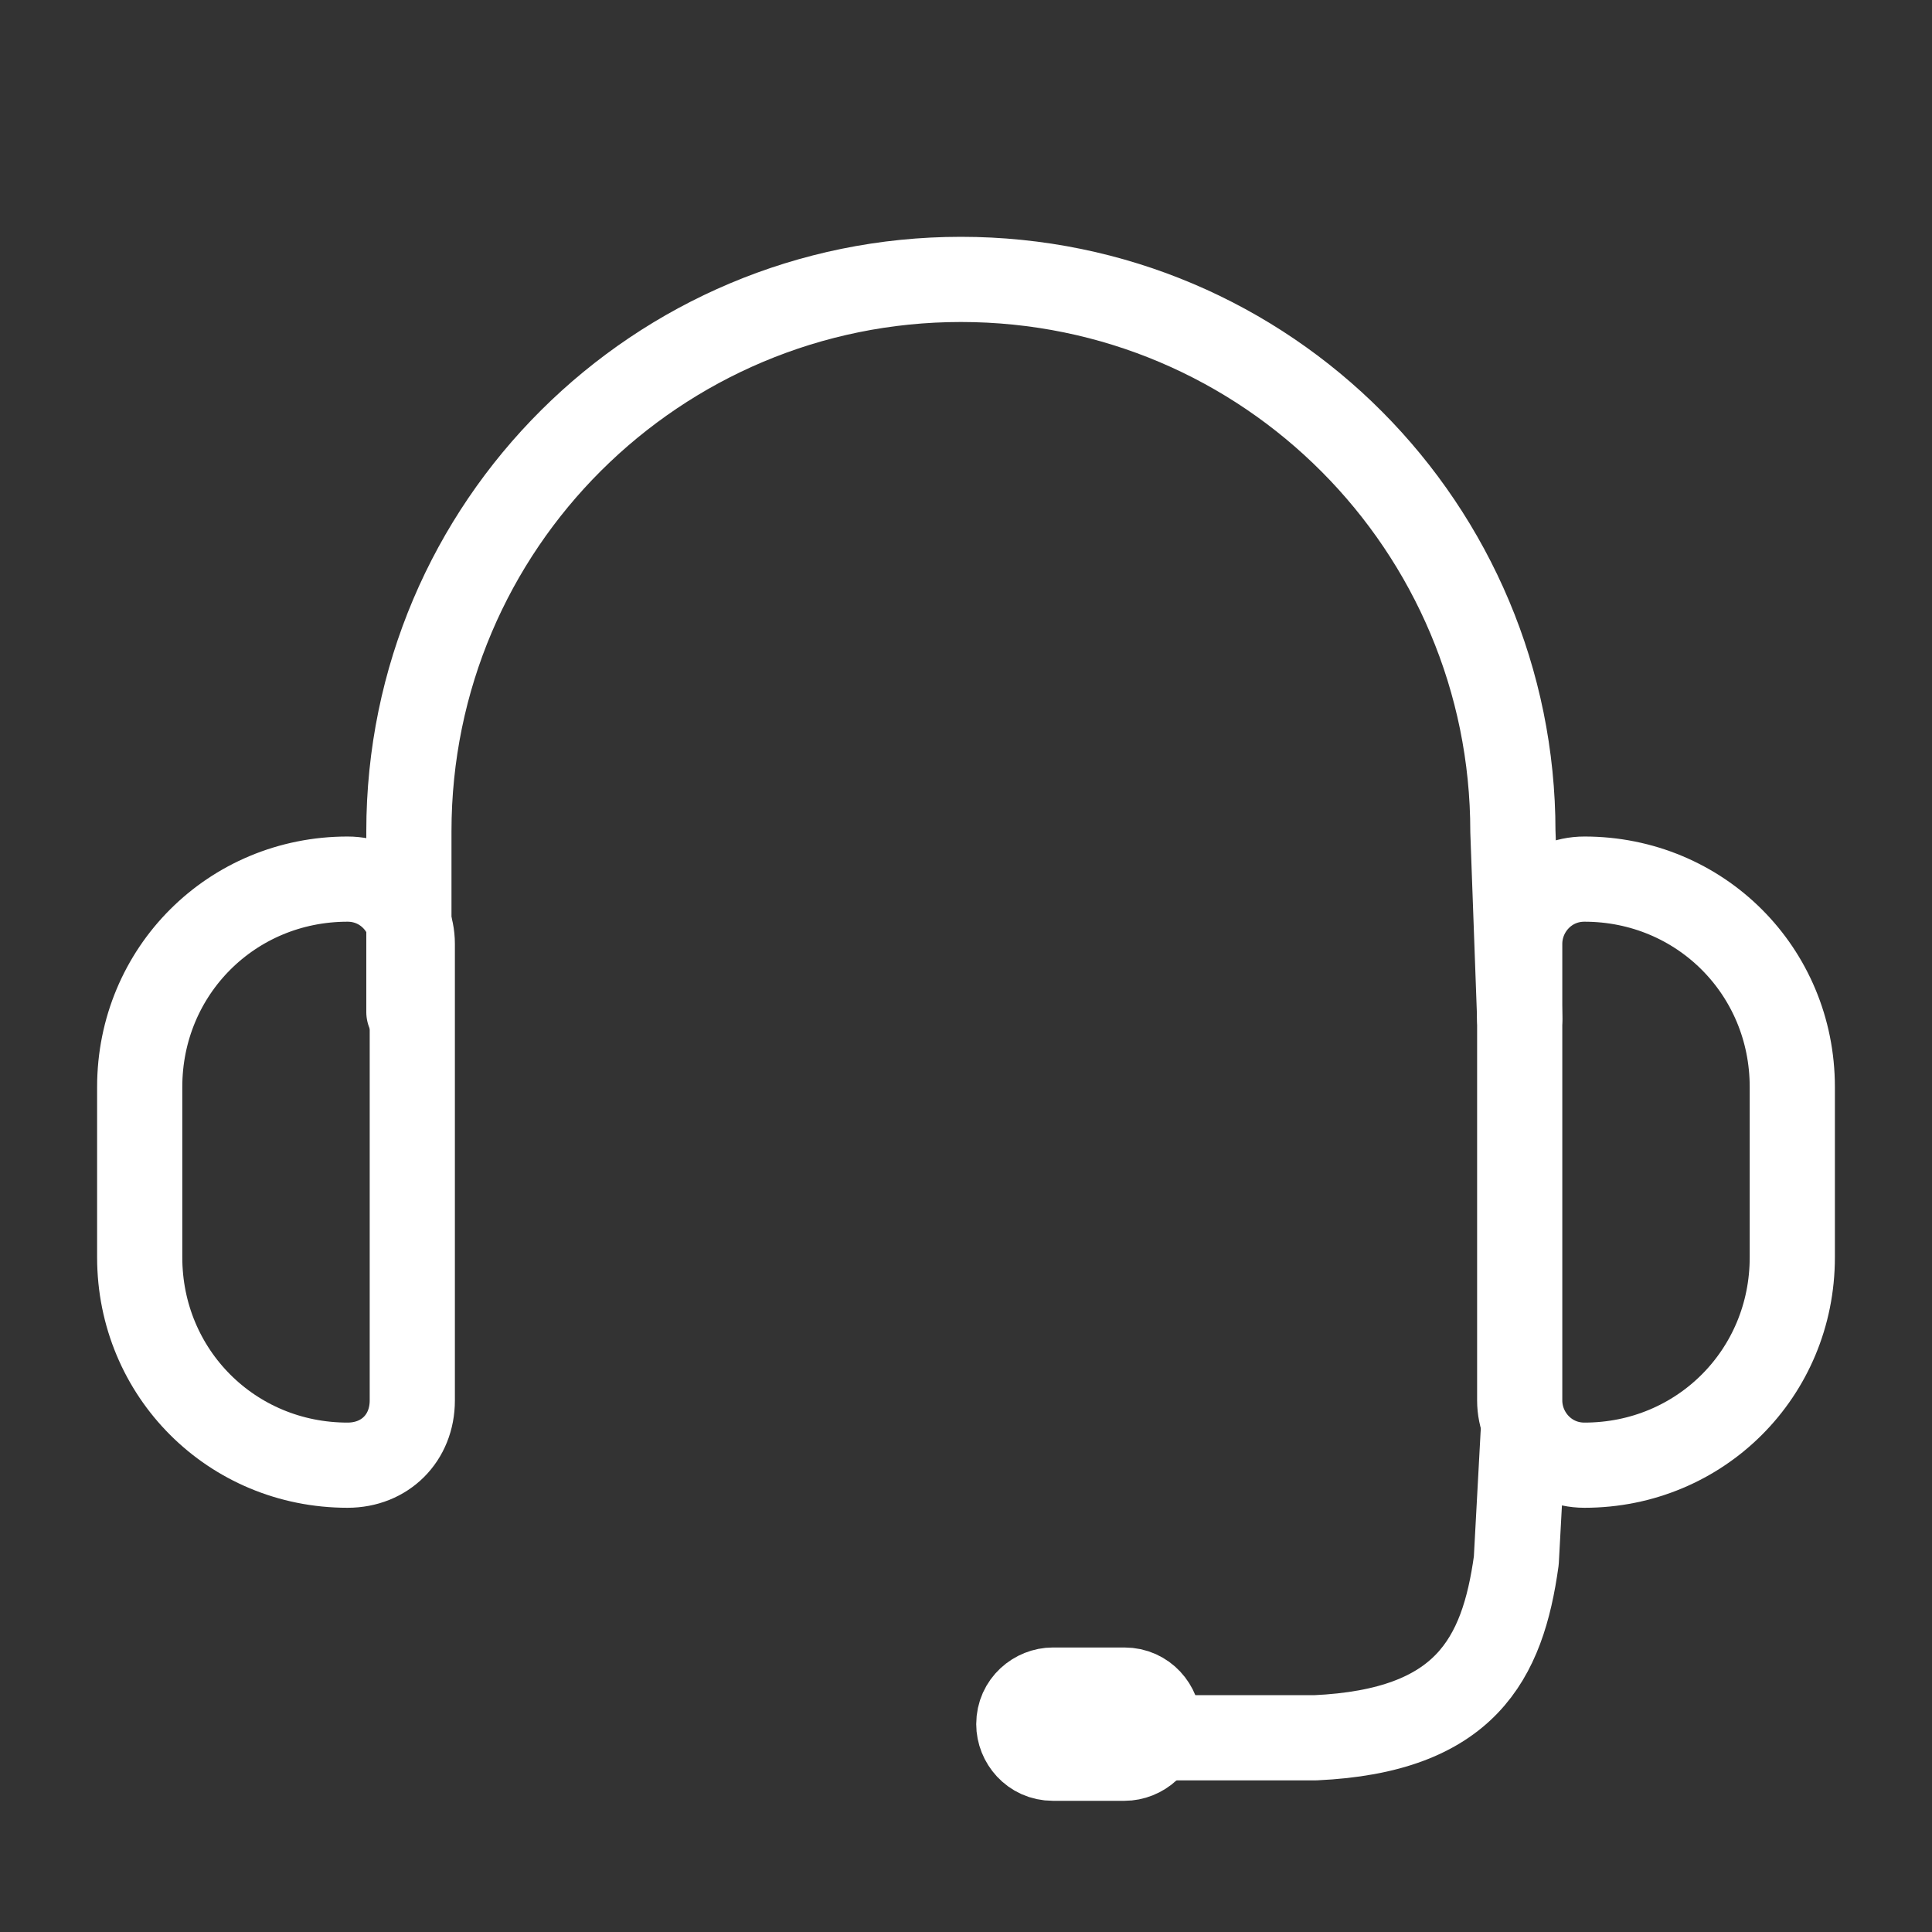
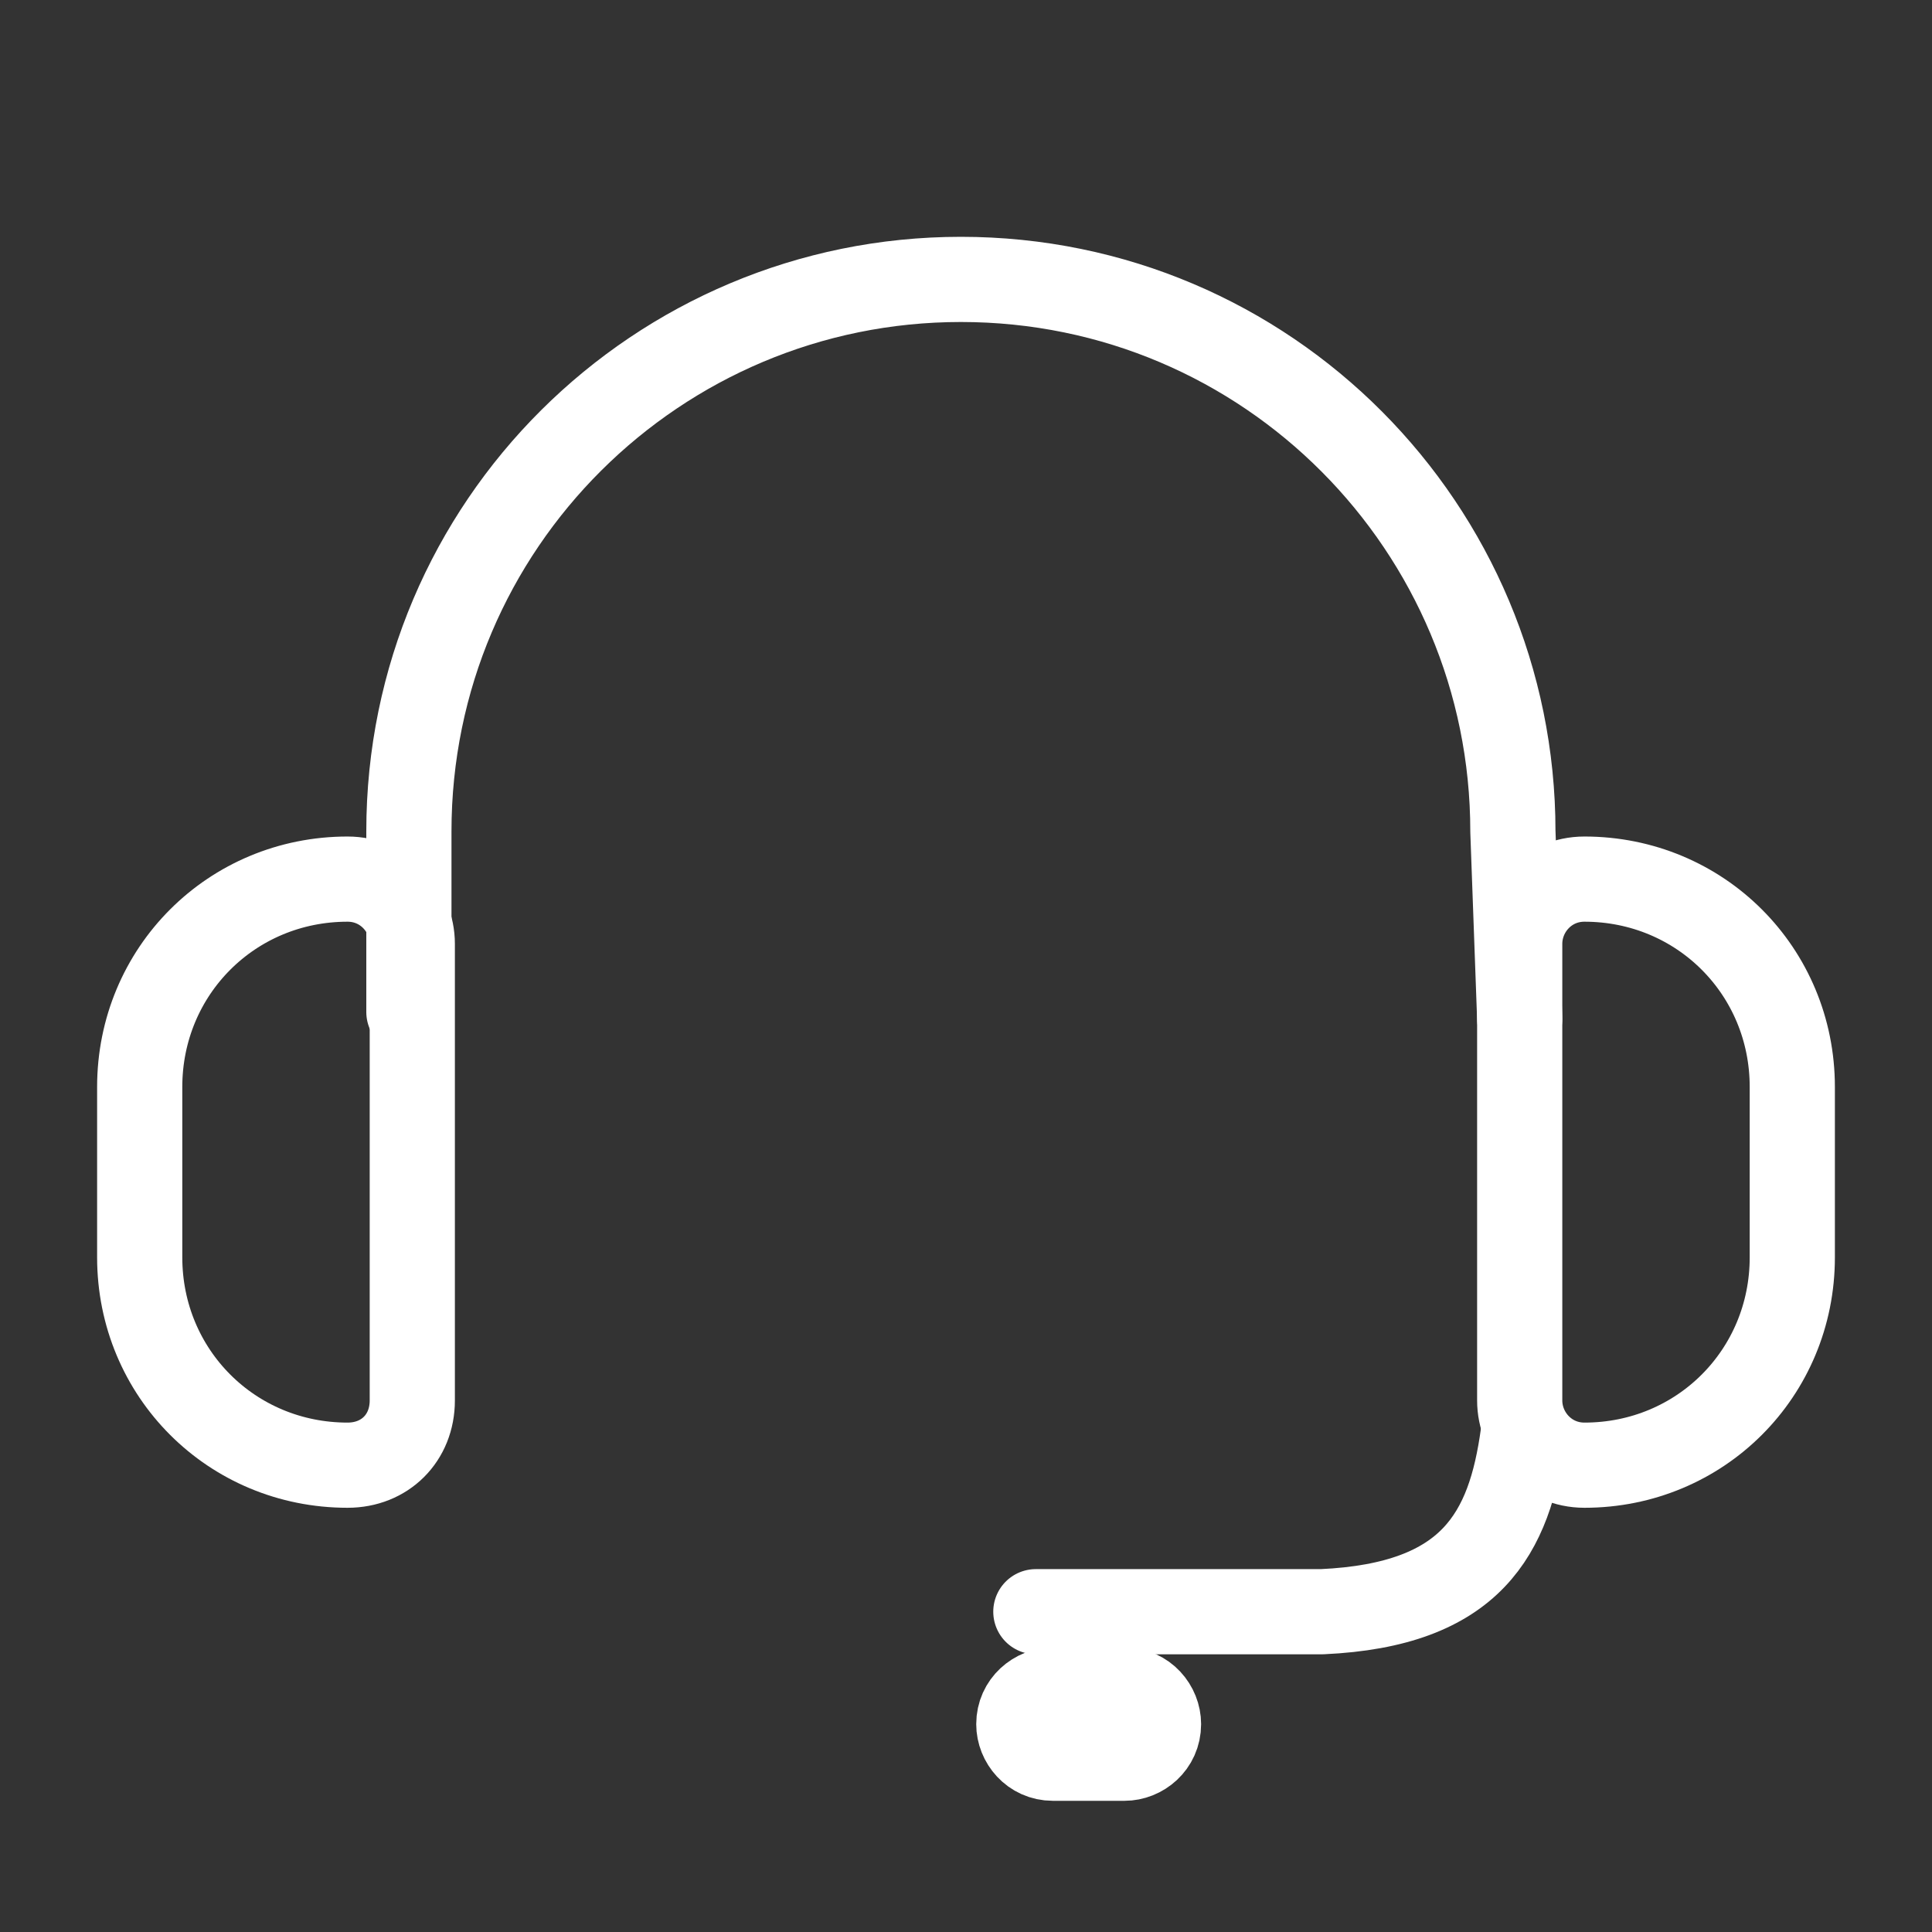
<svg xmlns="http://www.w3.org/2000/svg" version="1.1" id="Capa_1" x="0px" y="0px" viewBox="0 0 56.7 56.7" style="enable-background:new 0 0 56.7 56.7;" xml:space="preserve">
  <rect x="0" y="0" width="56.7" height="56.7" fill="#333333" stroke="none" />
  <style type="text/css">
	.st0{fill:#FFFFFF;stroke:#FFFFFF;stroke-width:2.5;stroke-linecap:round;stroke-linejoin:round;stroke-miterlimit:10;}
	.st1{fill:none;}
	.st2{fill:none;stroke:#FFFFFF;stroke-width:2.5;stroke-linecap:round;stroke-linejoin:round;stroke-miterlimit:10;}
</style>
  <g>
    <path class="st0" d="M33,51.6h-2.1c-0.6,0-1-0.5-1-1l0,0c0-0.6,0.5-1,1-1H33c0.6,0,1,0.5,1,1l0,0C34,51.2,33.5,51.6,33,51.6z" />
    <g>
      <g id="Layer_x0020_1_1_">
-         <rect class="st1" width="56.7" height="56.7" />
-       </g>
+         </g>
      <path class="st2" d="M46.5,25.8L46.5,25.8c3.4,0,6.1,2.7,6.1,6.1v5c0,3.4-2.7,6.1-6.1,6.1l0,0c-1.1,0-1.9-0.9-1.9-1.9V27.7    C44.6,26.7,45.4,25.8,46.5,25.8z" />
      <path class="st2" d="M10.2,43L10.2,43c-3.4,0-6.1-2.7-6.1-6.1v-5c0-3.4,2.7-6.1,6.1-6.1l0,0c1.1,0,1.9,0.9,1.9,1.9v13.4    C12.1,42.2,11.3,43,10.2,43z" />
      <path class="st2" d="M12,29.7v-5.3c0-9,7.3-16.2,16.2-16.2l0,0c9,0,16.2,7.3,16.2,16.2l0.2,5.5" />
-       <path class="st2" d="M44.7,42.1l-0.2,3.7c-0.4,2.9-1.5,5-5.9,5.2h-8.4" />
+       <path class="st2" d="M44.7,42.1c-0.4,2.9-1.5,5-5.9,5.2h-8.4" />
    </g>
  </g>
</svg>